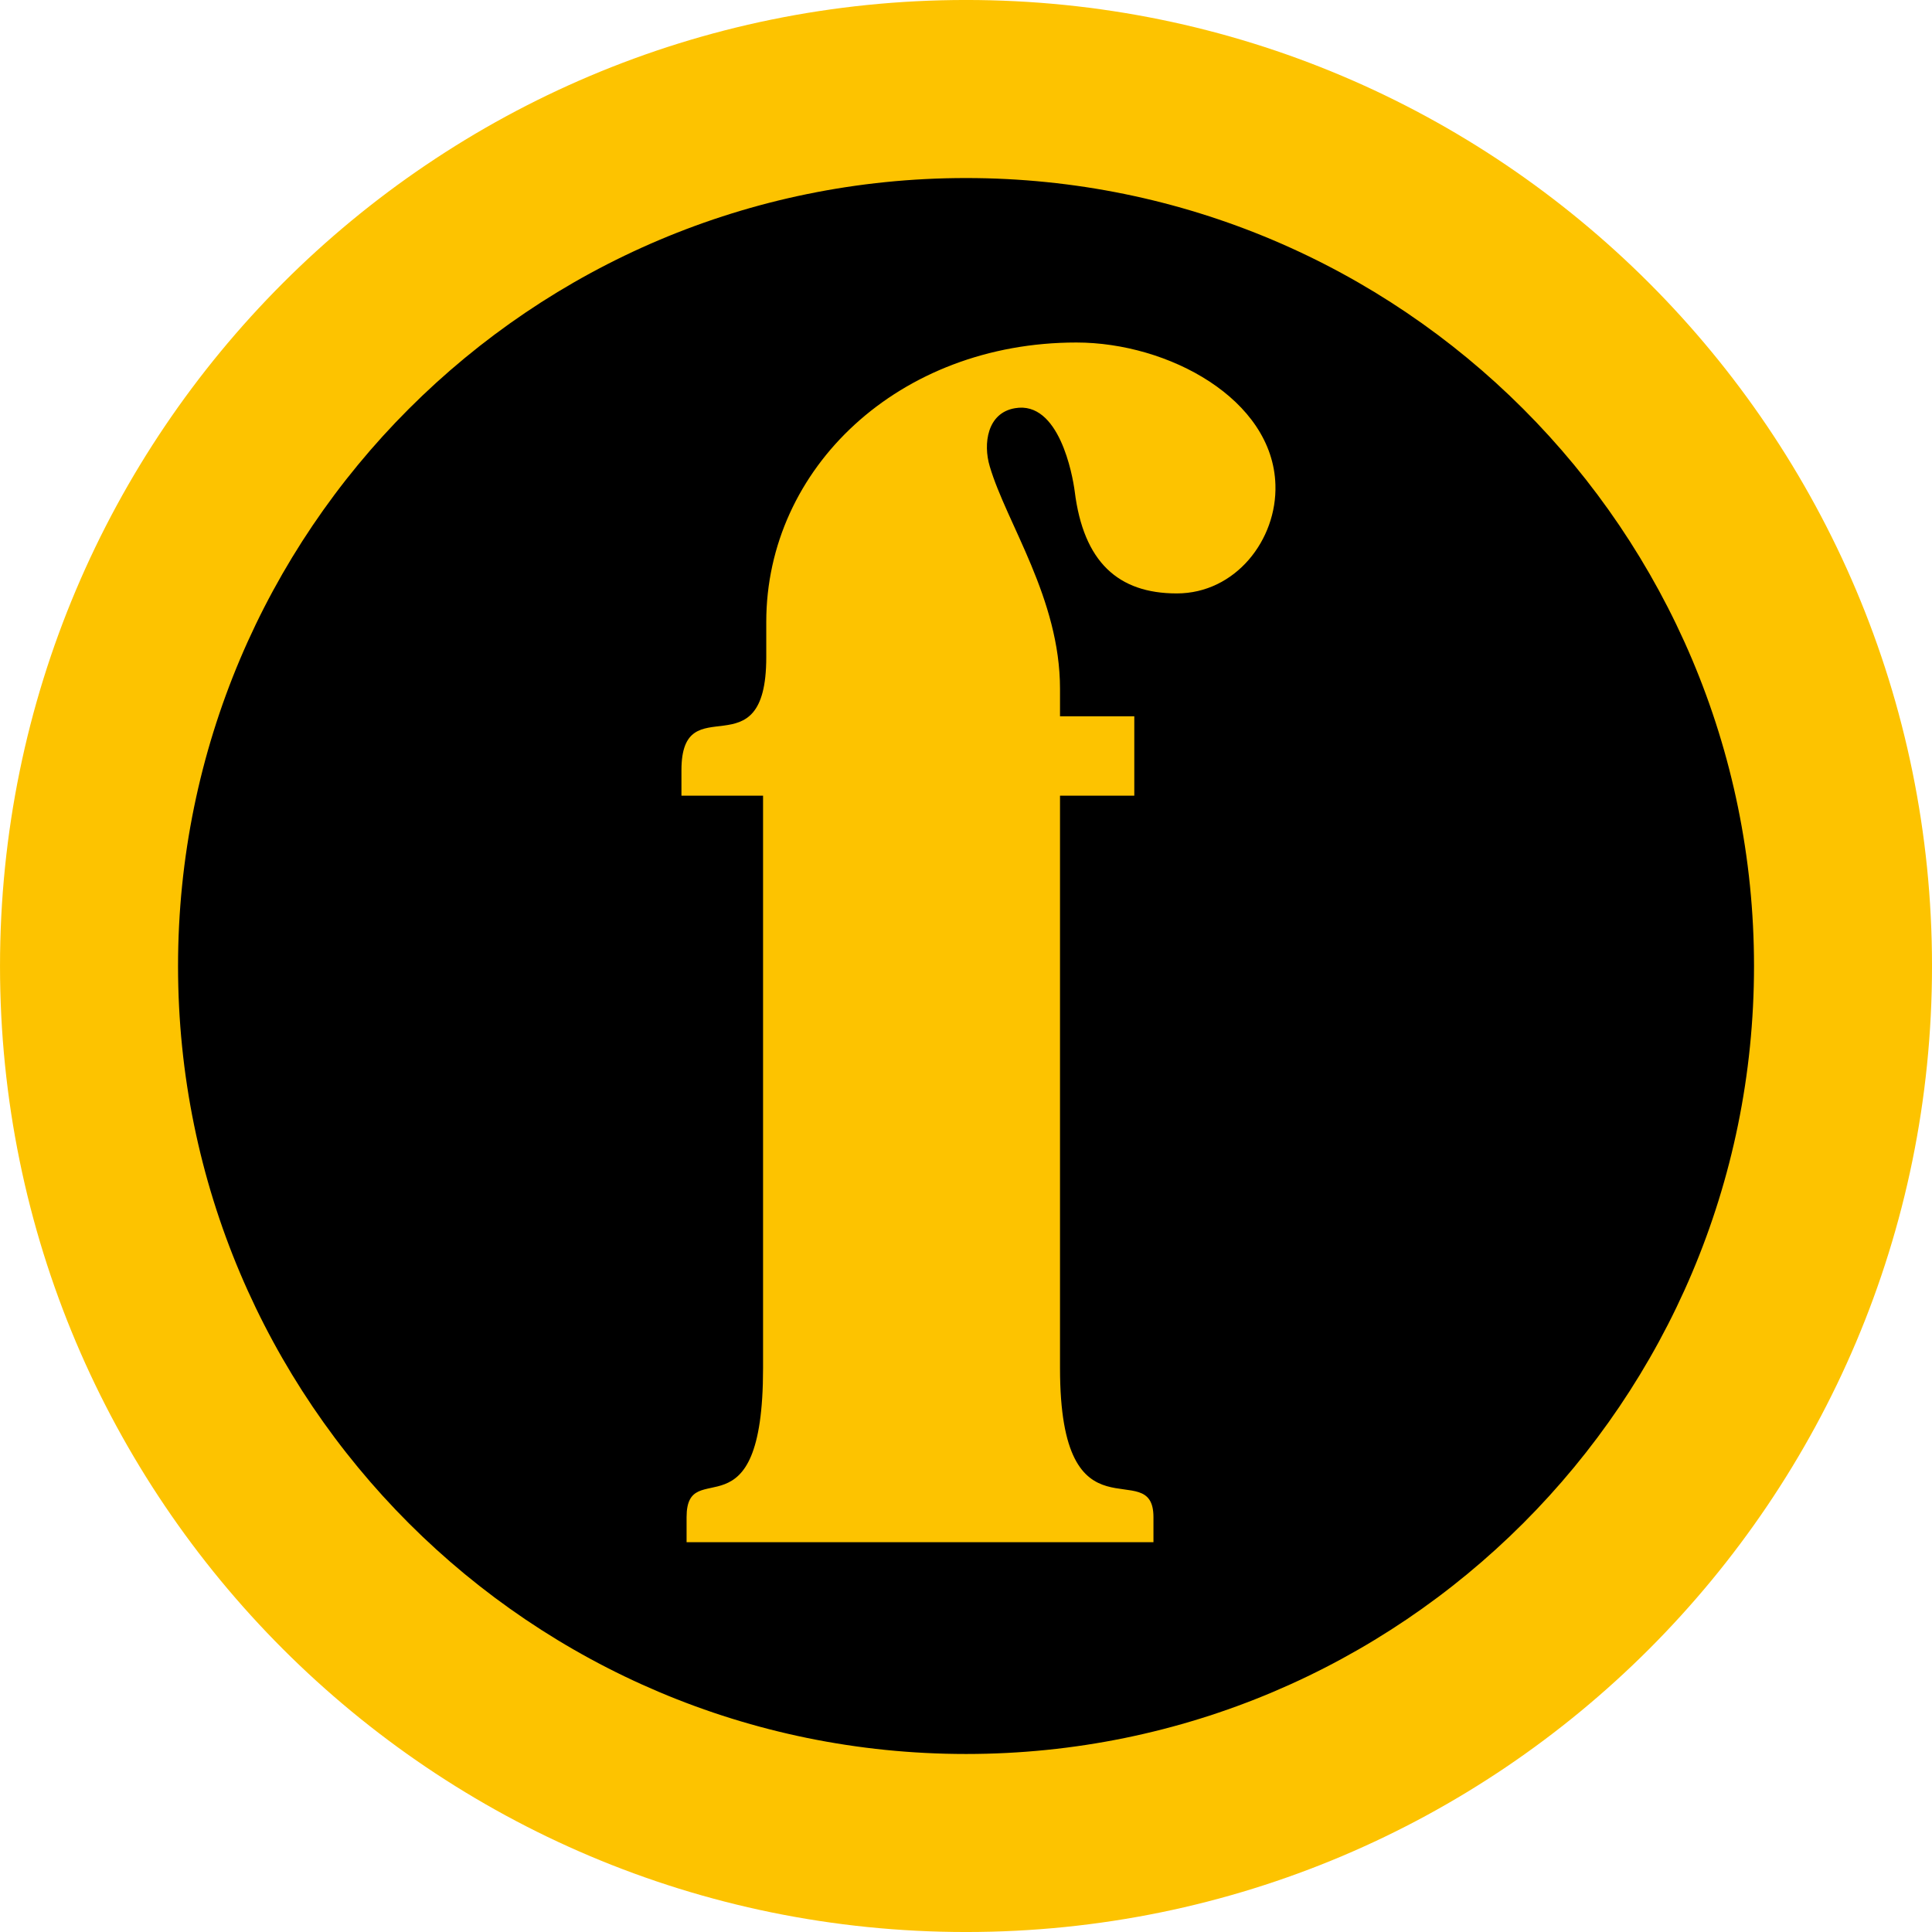
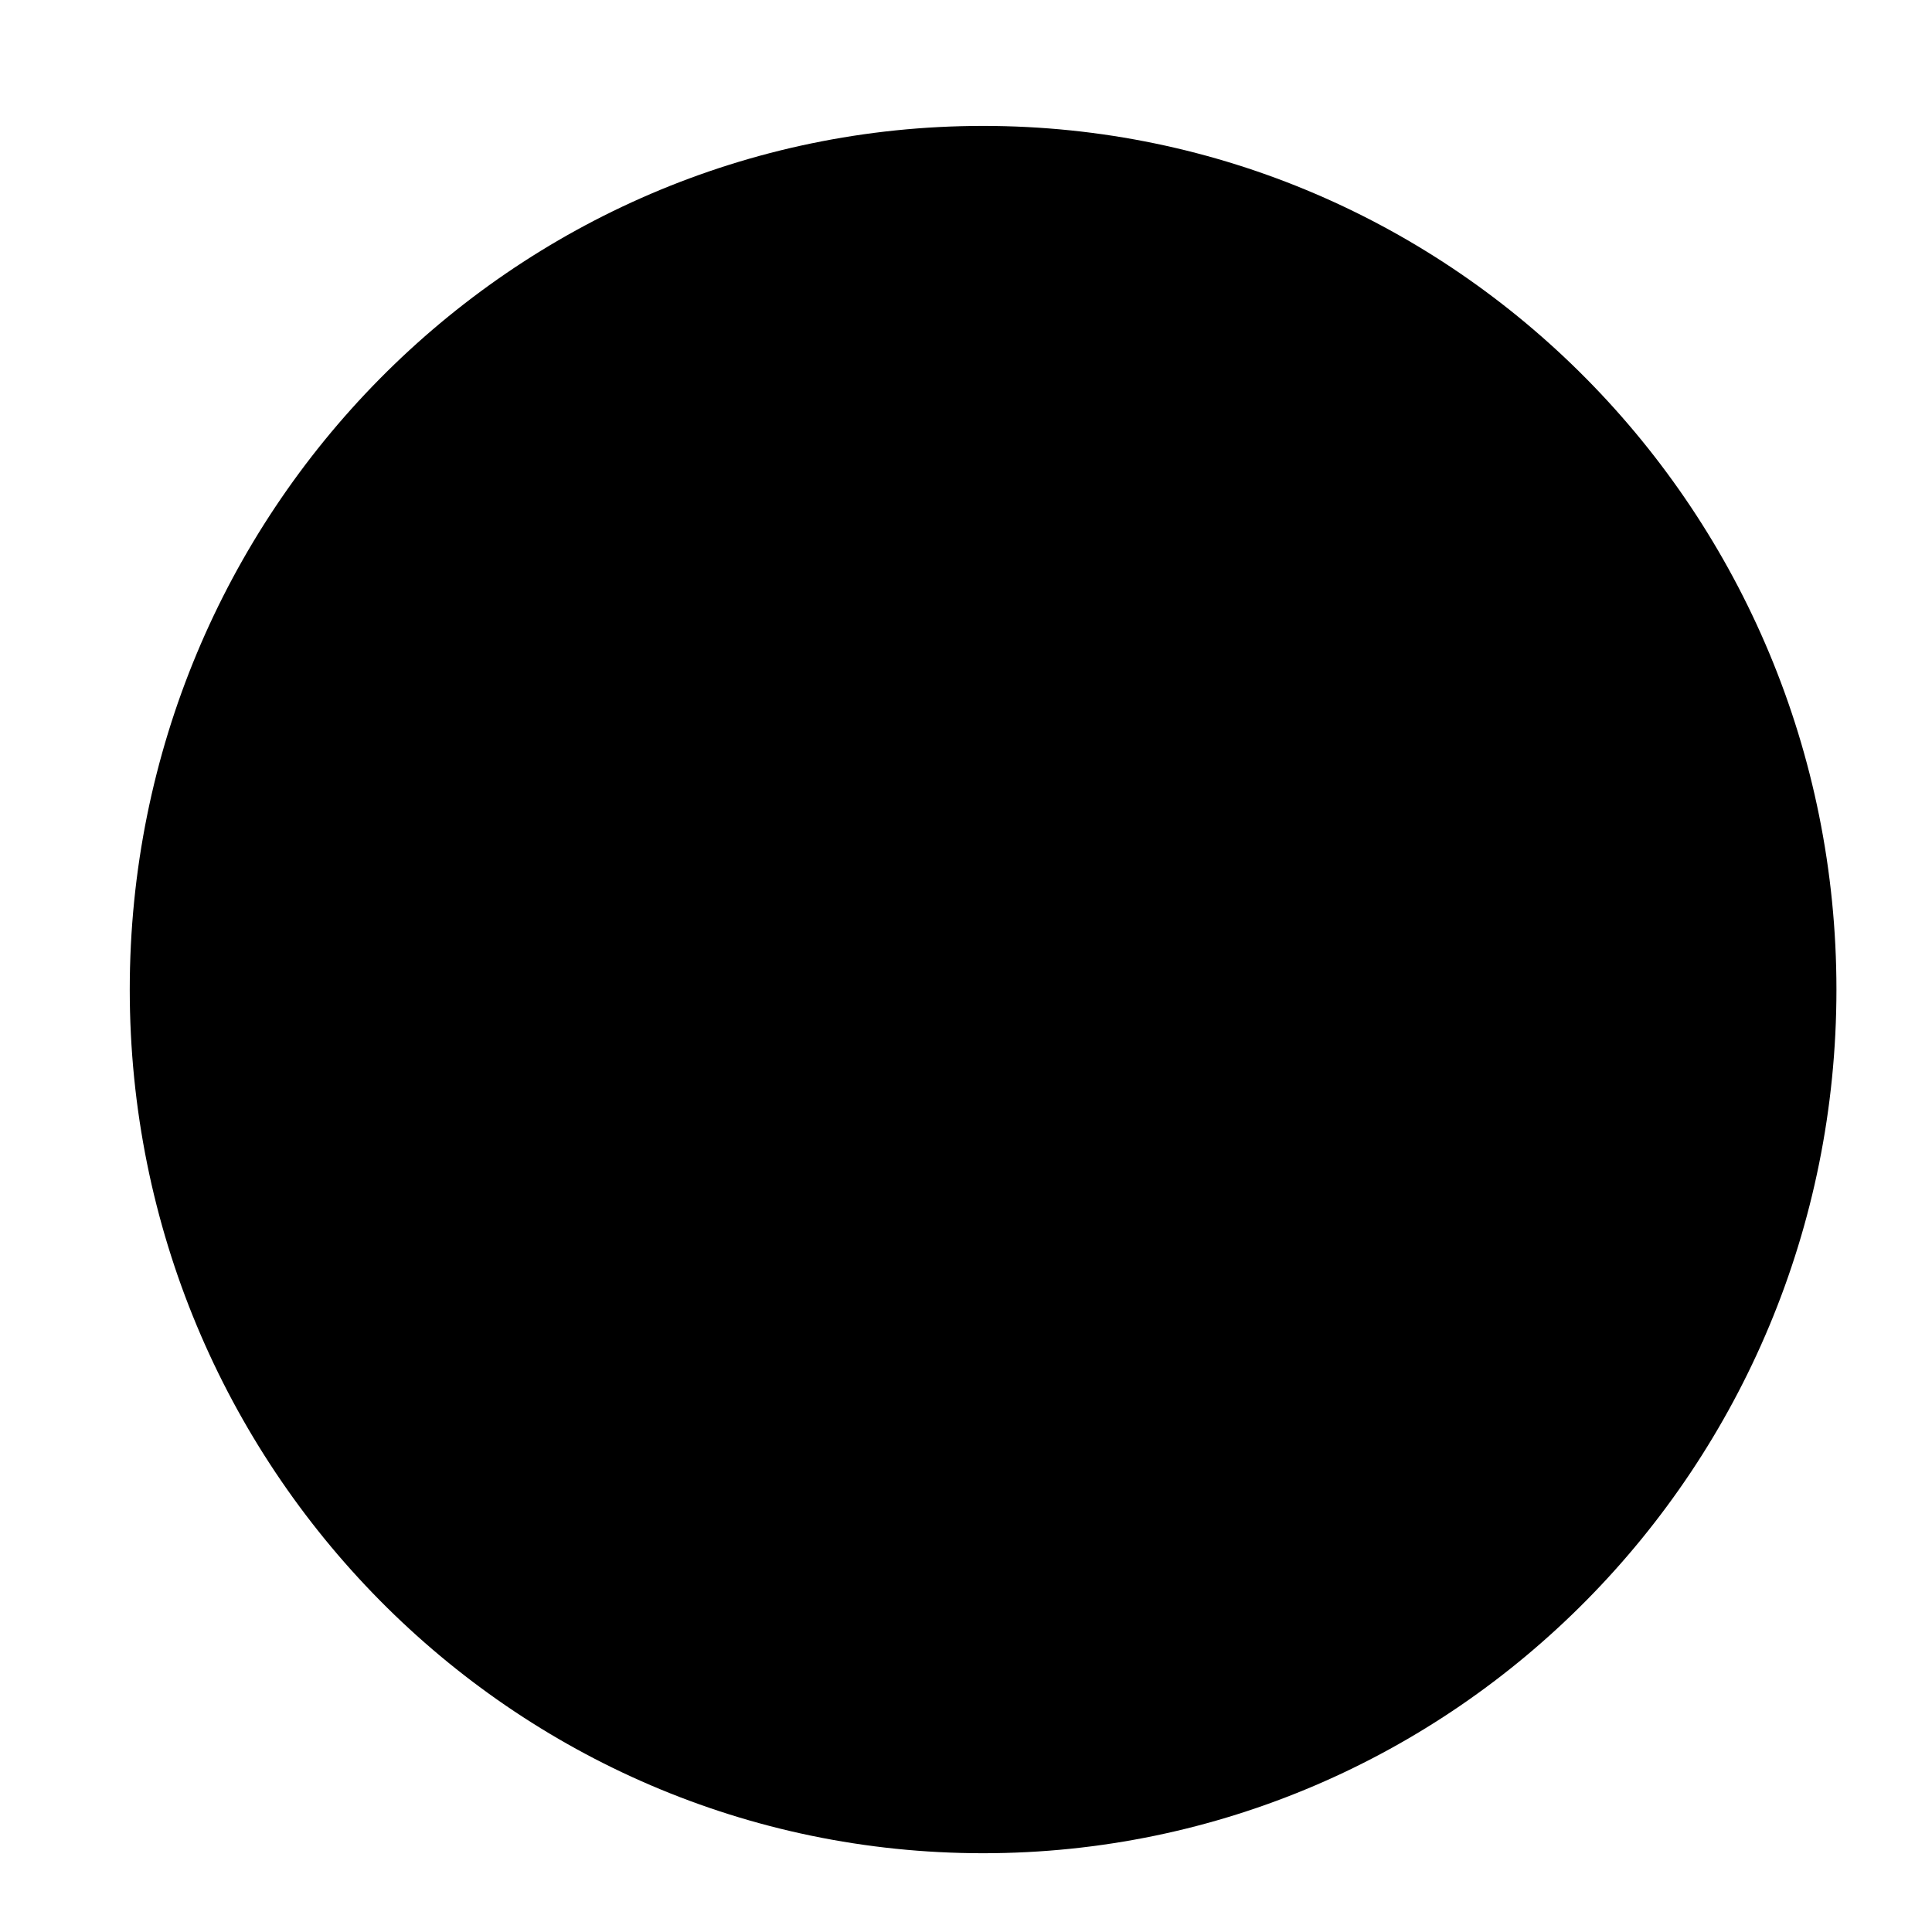
<svg xmlns="http://www.w3.org/2000/svg" xmlns:ns1="http://www.inkscape.org/namespaces/inkscape" xmlns:ns2="http://sodipodi.sourceforge.net/DTD/sodipodi-0.dtd" width="82.83" height="82.831" viewBox="0 0 82.83 82.831" id="svg2" version="1.1" ns1:version="0.91 r13725" ns2:docname="Finnkino.svg">
  <defs id="defs4" />
  <ns2:namedview id="base" pagecolor="#ffffff" bordercolor="#666666" borderopacity="1.0" ns1:pageopacity="0.0" ns1:pageshadow="2" ns1:zoom="5.0695312" ns1:cx="86.205294" ns1:cy="80.721442" ns1:document-units="px" ns1:current-layer="layer1" showgrid="false" units="px" ns1:window-width="1920" ns1:window-height="1137" ns1:window-x="-4" ns1:window-y="-4" ns1:window-maximized="1" />
  <g ns1:label="Taso 1" ns1:groupmode="layer" id="layer1" transform="translate(0,-969.531)">
    <g id="g4770" transform="matrix(1.25,0,0,-1.25,-398.527,1483.344)">
      <g transform="translate(352.54,347.488)" id="g1414">
        <path ns1:connector-curvature="0" id="path1416" style="fill:#000000;fill-opacity:1;fill-rule:nonzero;stroke:none" d="M 0,0 C 16.164,0 29.268,13.262 29.268,29.622 29.268,45.981 16.164,59.244 0,59.244 -16.164,59.244 -29.268,45.981 -29.268,29.622 -29.268,13.262 -16.164,0 0,0" />
      </g>
      <g transform="translate(318.822,377.915)" id="g1418">
-         <path ns1:connector-curvature="0" id="path1420" style="fill:#fdc300;fill-opacity:1;fill-rule:nonzero;stroke:none" d="m 0,0 c 0,-18.295 14.835,-33.129 33.133,-33.129 18.298,0 33.131,14.834 33.131,33.129 0,18.297 -14.833,33.136 -33.131,33.136 C 14.835,33.136 0,18.297 0,0 m 6.106,0 c 0,14.926 12.099,27.029 27.027,27.029 14.924,0 27.026,-12.103 27.026,-27.029 0,-14.928 -12.102,-27.023 -27.026,-27.023 C 18.205,-27.023 6.106,-14.928 6.106,0 m 32.798,8.568 0,-2.723 -2.548,0 0,-19.636 c 0,-6.162 3.205,-2.922 3.205,-5.109 l 0,-0.859 -16.013,0 0,0.859 c 0,2.187 2.623,-0.87 2.623,5.109 l 0,19.636 -2.799,0 0,0.876 c 0,2.939 2.909,-0.155 2.909,3.874 l 0,1.207 c 0,5.283 4.554,9.586 10.637,9.586 3.156,0 6.74,-1.94 6.826,-4.88 0.06,-1.888 -1.371,-3.726 -3.384,-3.726 -2.006,0 -3.199,1.075 -3.5,3.502 -0.074,0.567 -0.537,3.113 -2.047,2.851 -0.959,-0.16 -1.097,-1.226 -0.868,-1.992 0.58,-1.964 2.411,-4.535 2.411,-7.633 l 0,-0.942 2.548,0 z" />
-       </g>
+         </g>
    </g>
  </g>
</svg>